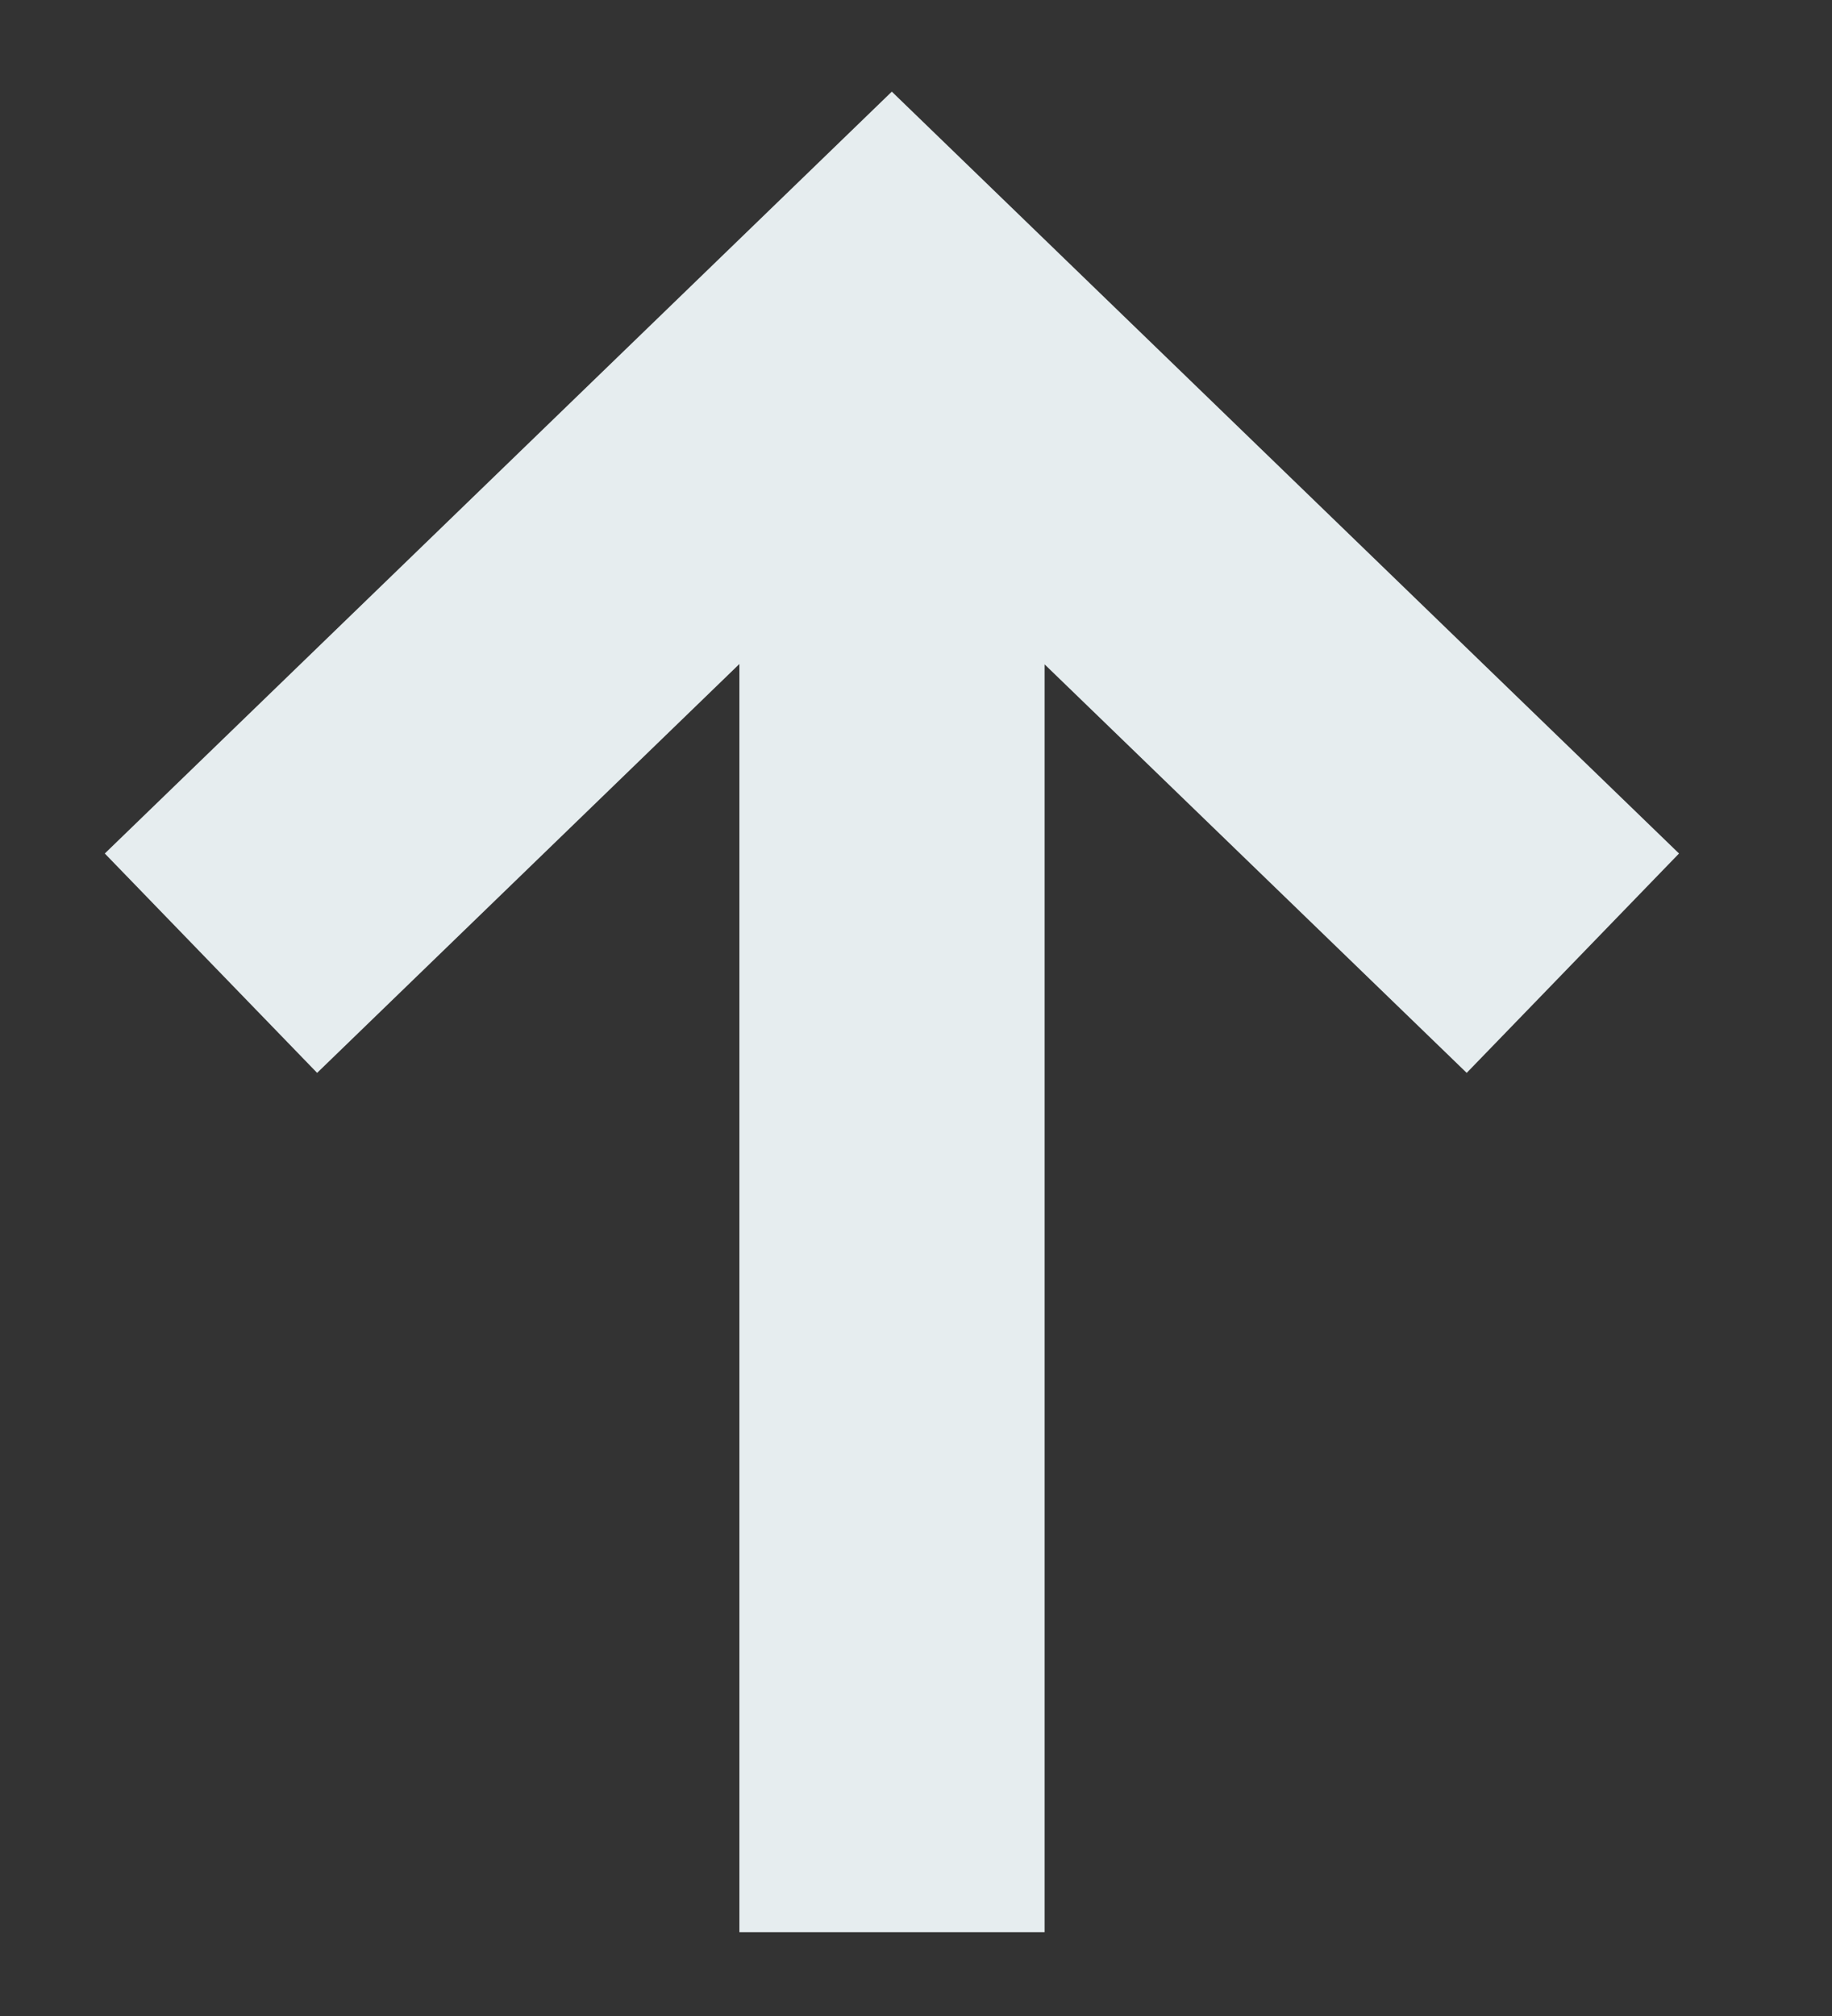
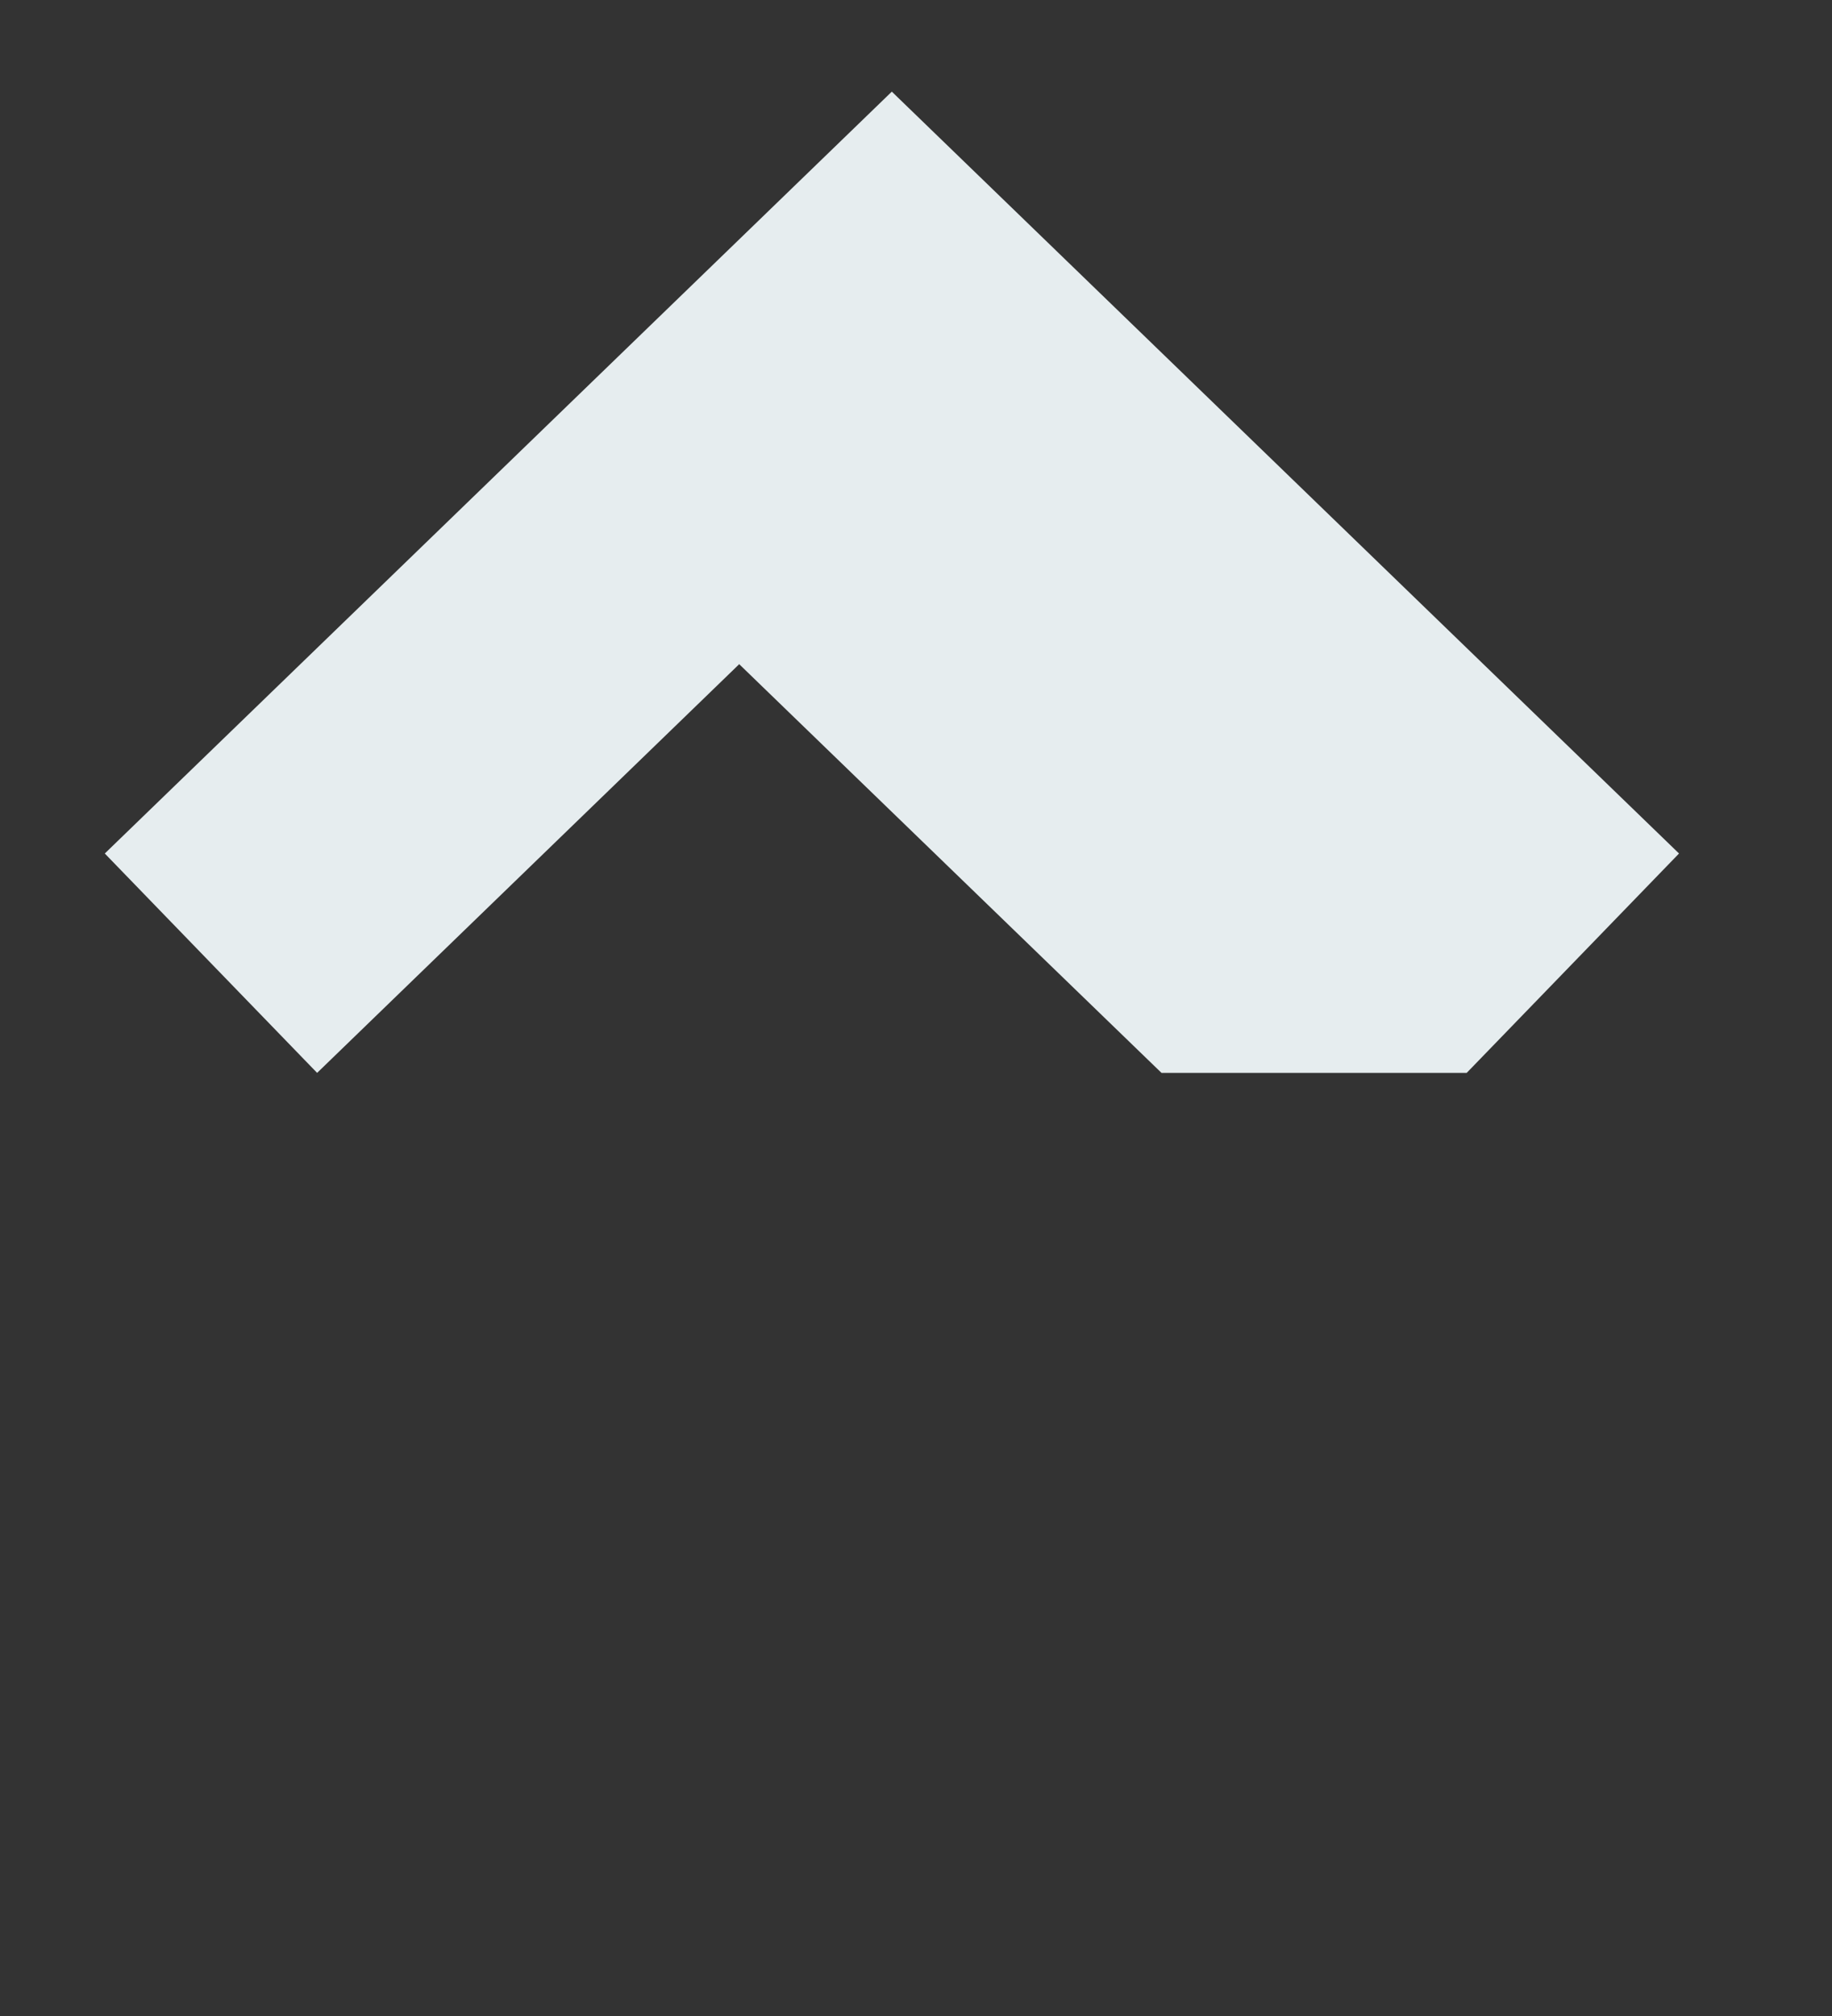
<svg xmlns="http://www.w3.org/2000/svg" width="10" height="11" fill="none">
  <rect width="100%" height="100%" fill="#333333" stroke="none" />
-   <path fill-rule="evenodd" clip-rule="evenodd" d="M8.006 5.854l1.159-1.197L4.868.5.572 4.657l1.159 1.197 2.305-2.231v6.92h1.666V3.625l2.304 2.229z" fill="#E6EDEF" />
+   <path fill-rule="evenodd" clip-rule="evenodd" d="M8.006 5.854l1.159-1.197L4.868.5.572 4.657l1.159 1.197 2.305-2.231v6.92V3.625l2.304 2.229z" fill="#E6EDEF" />
</svg>